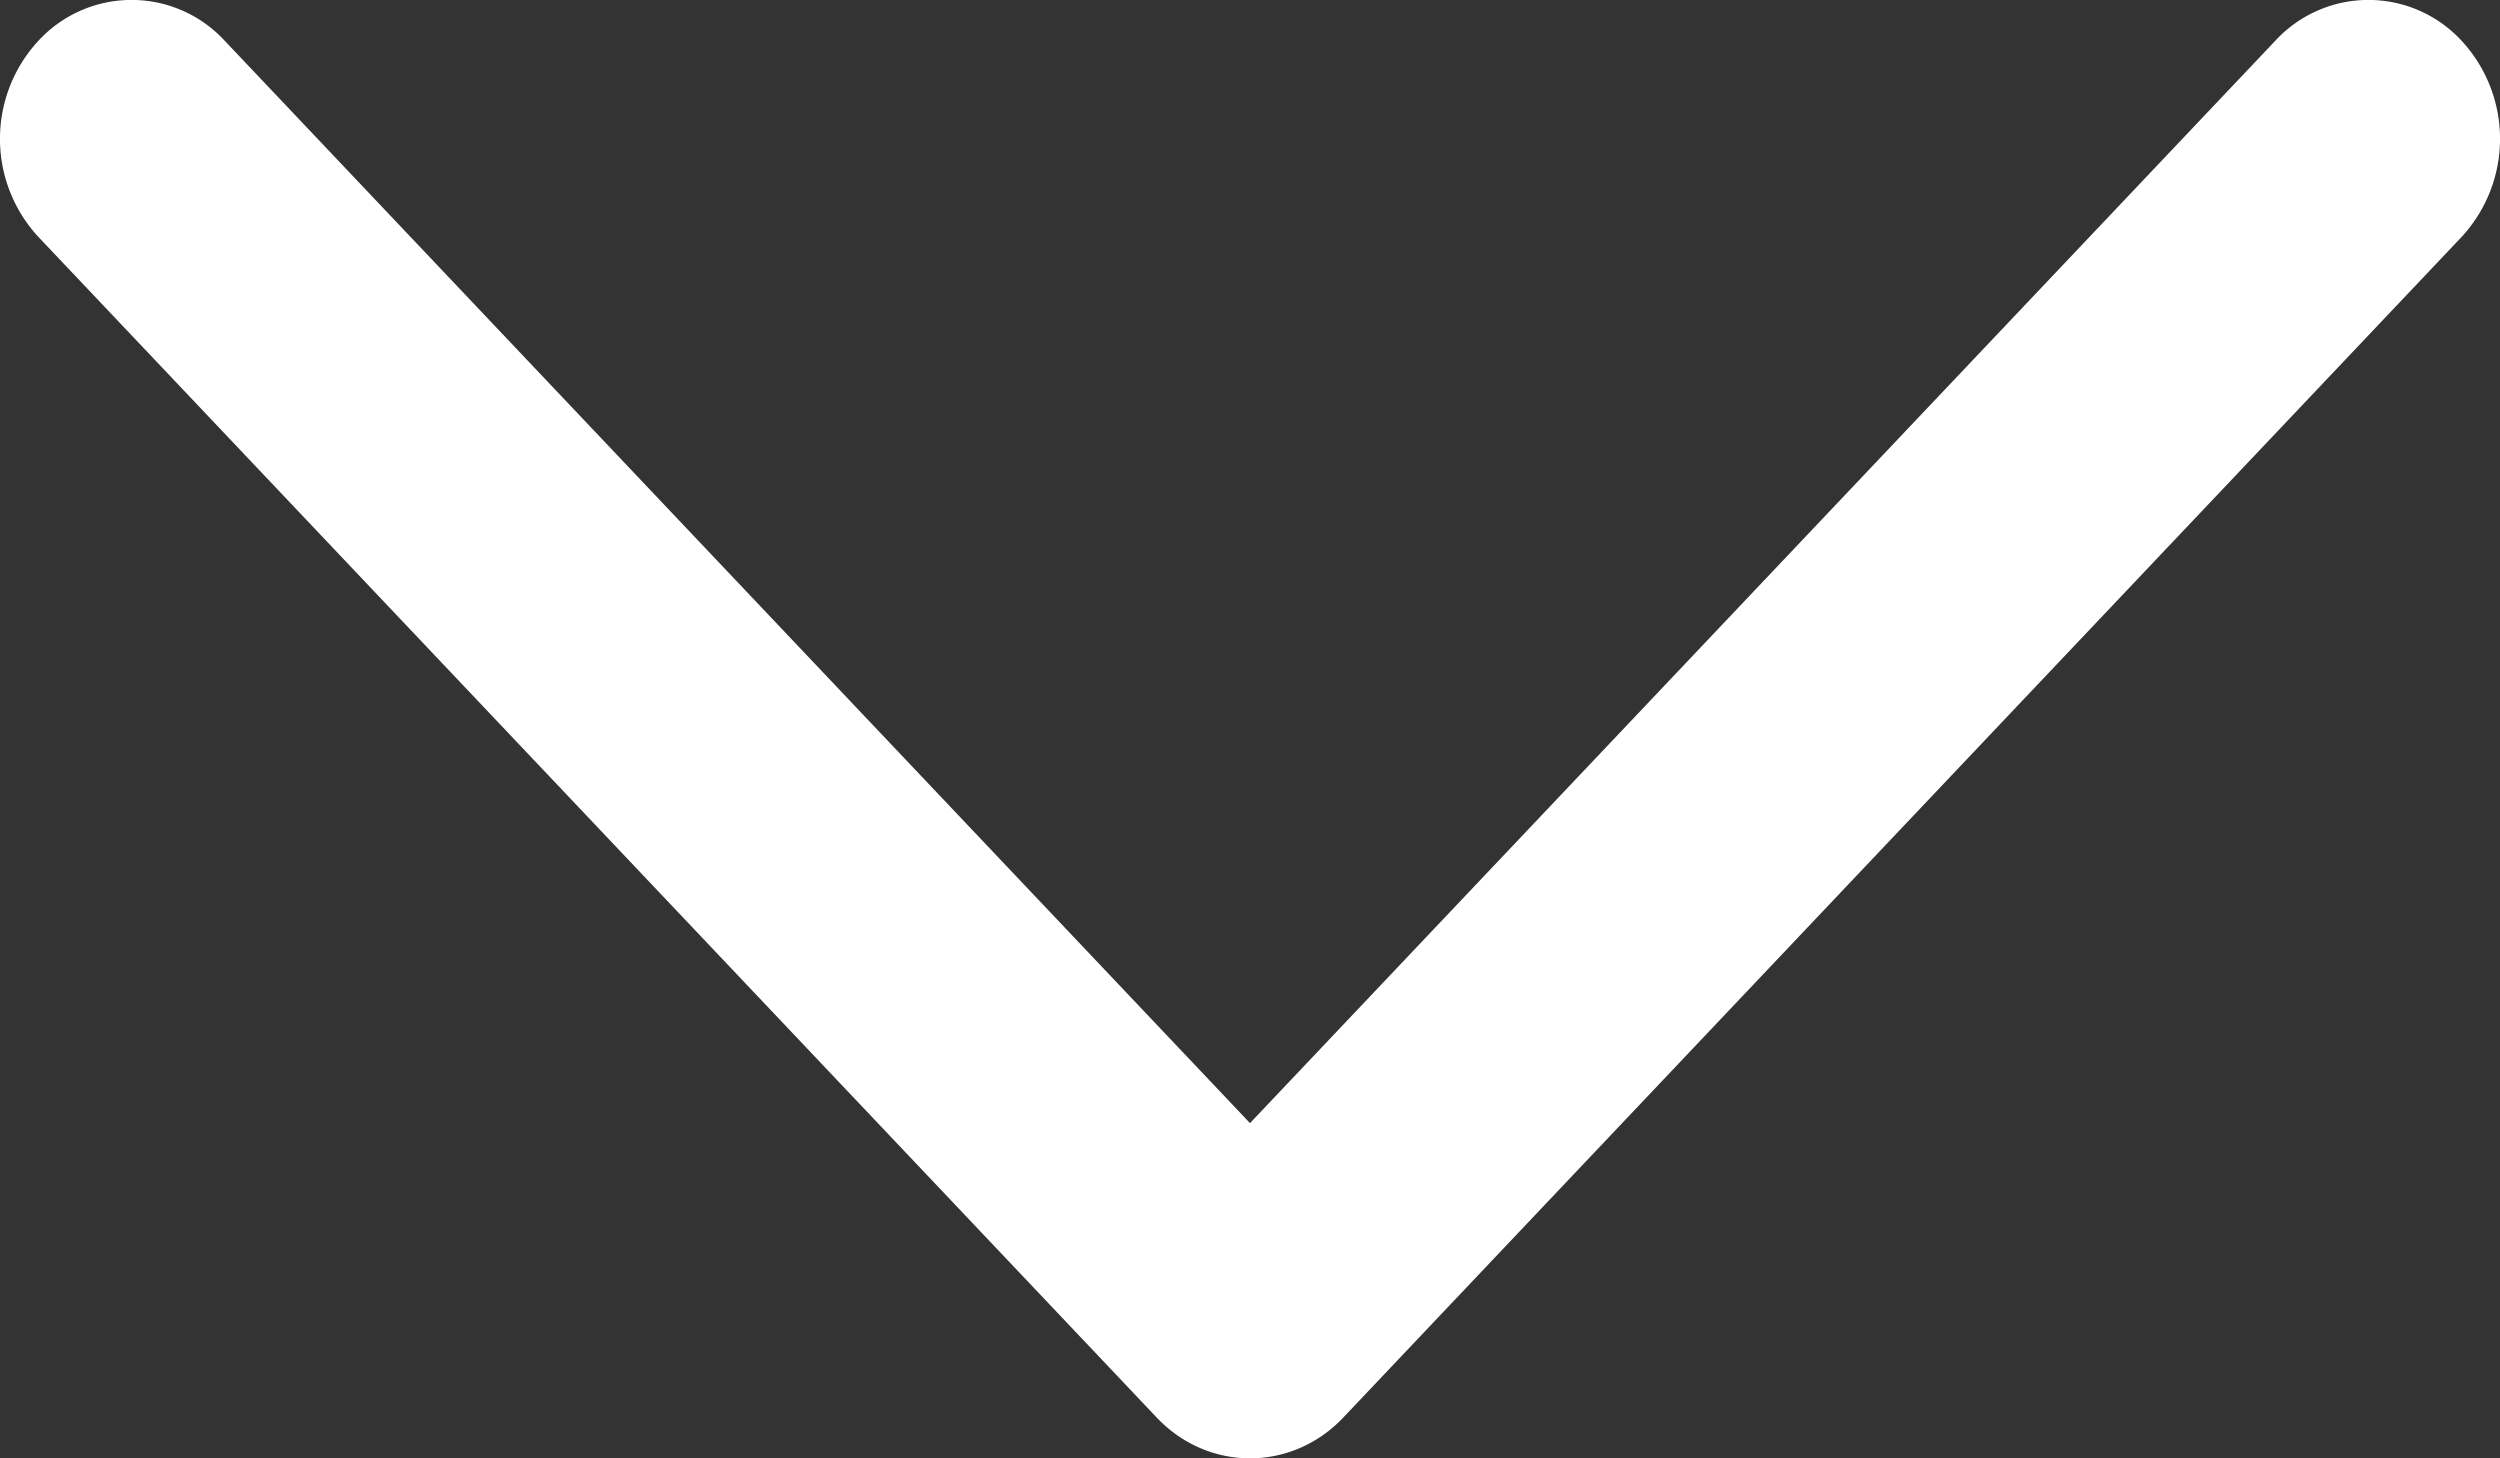
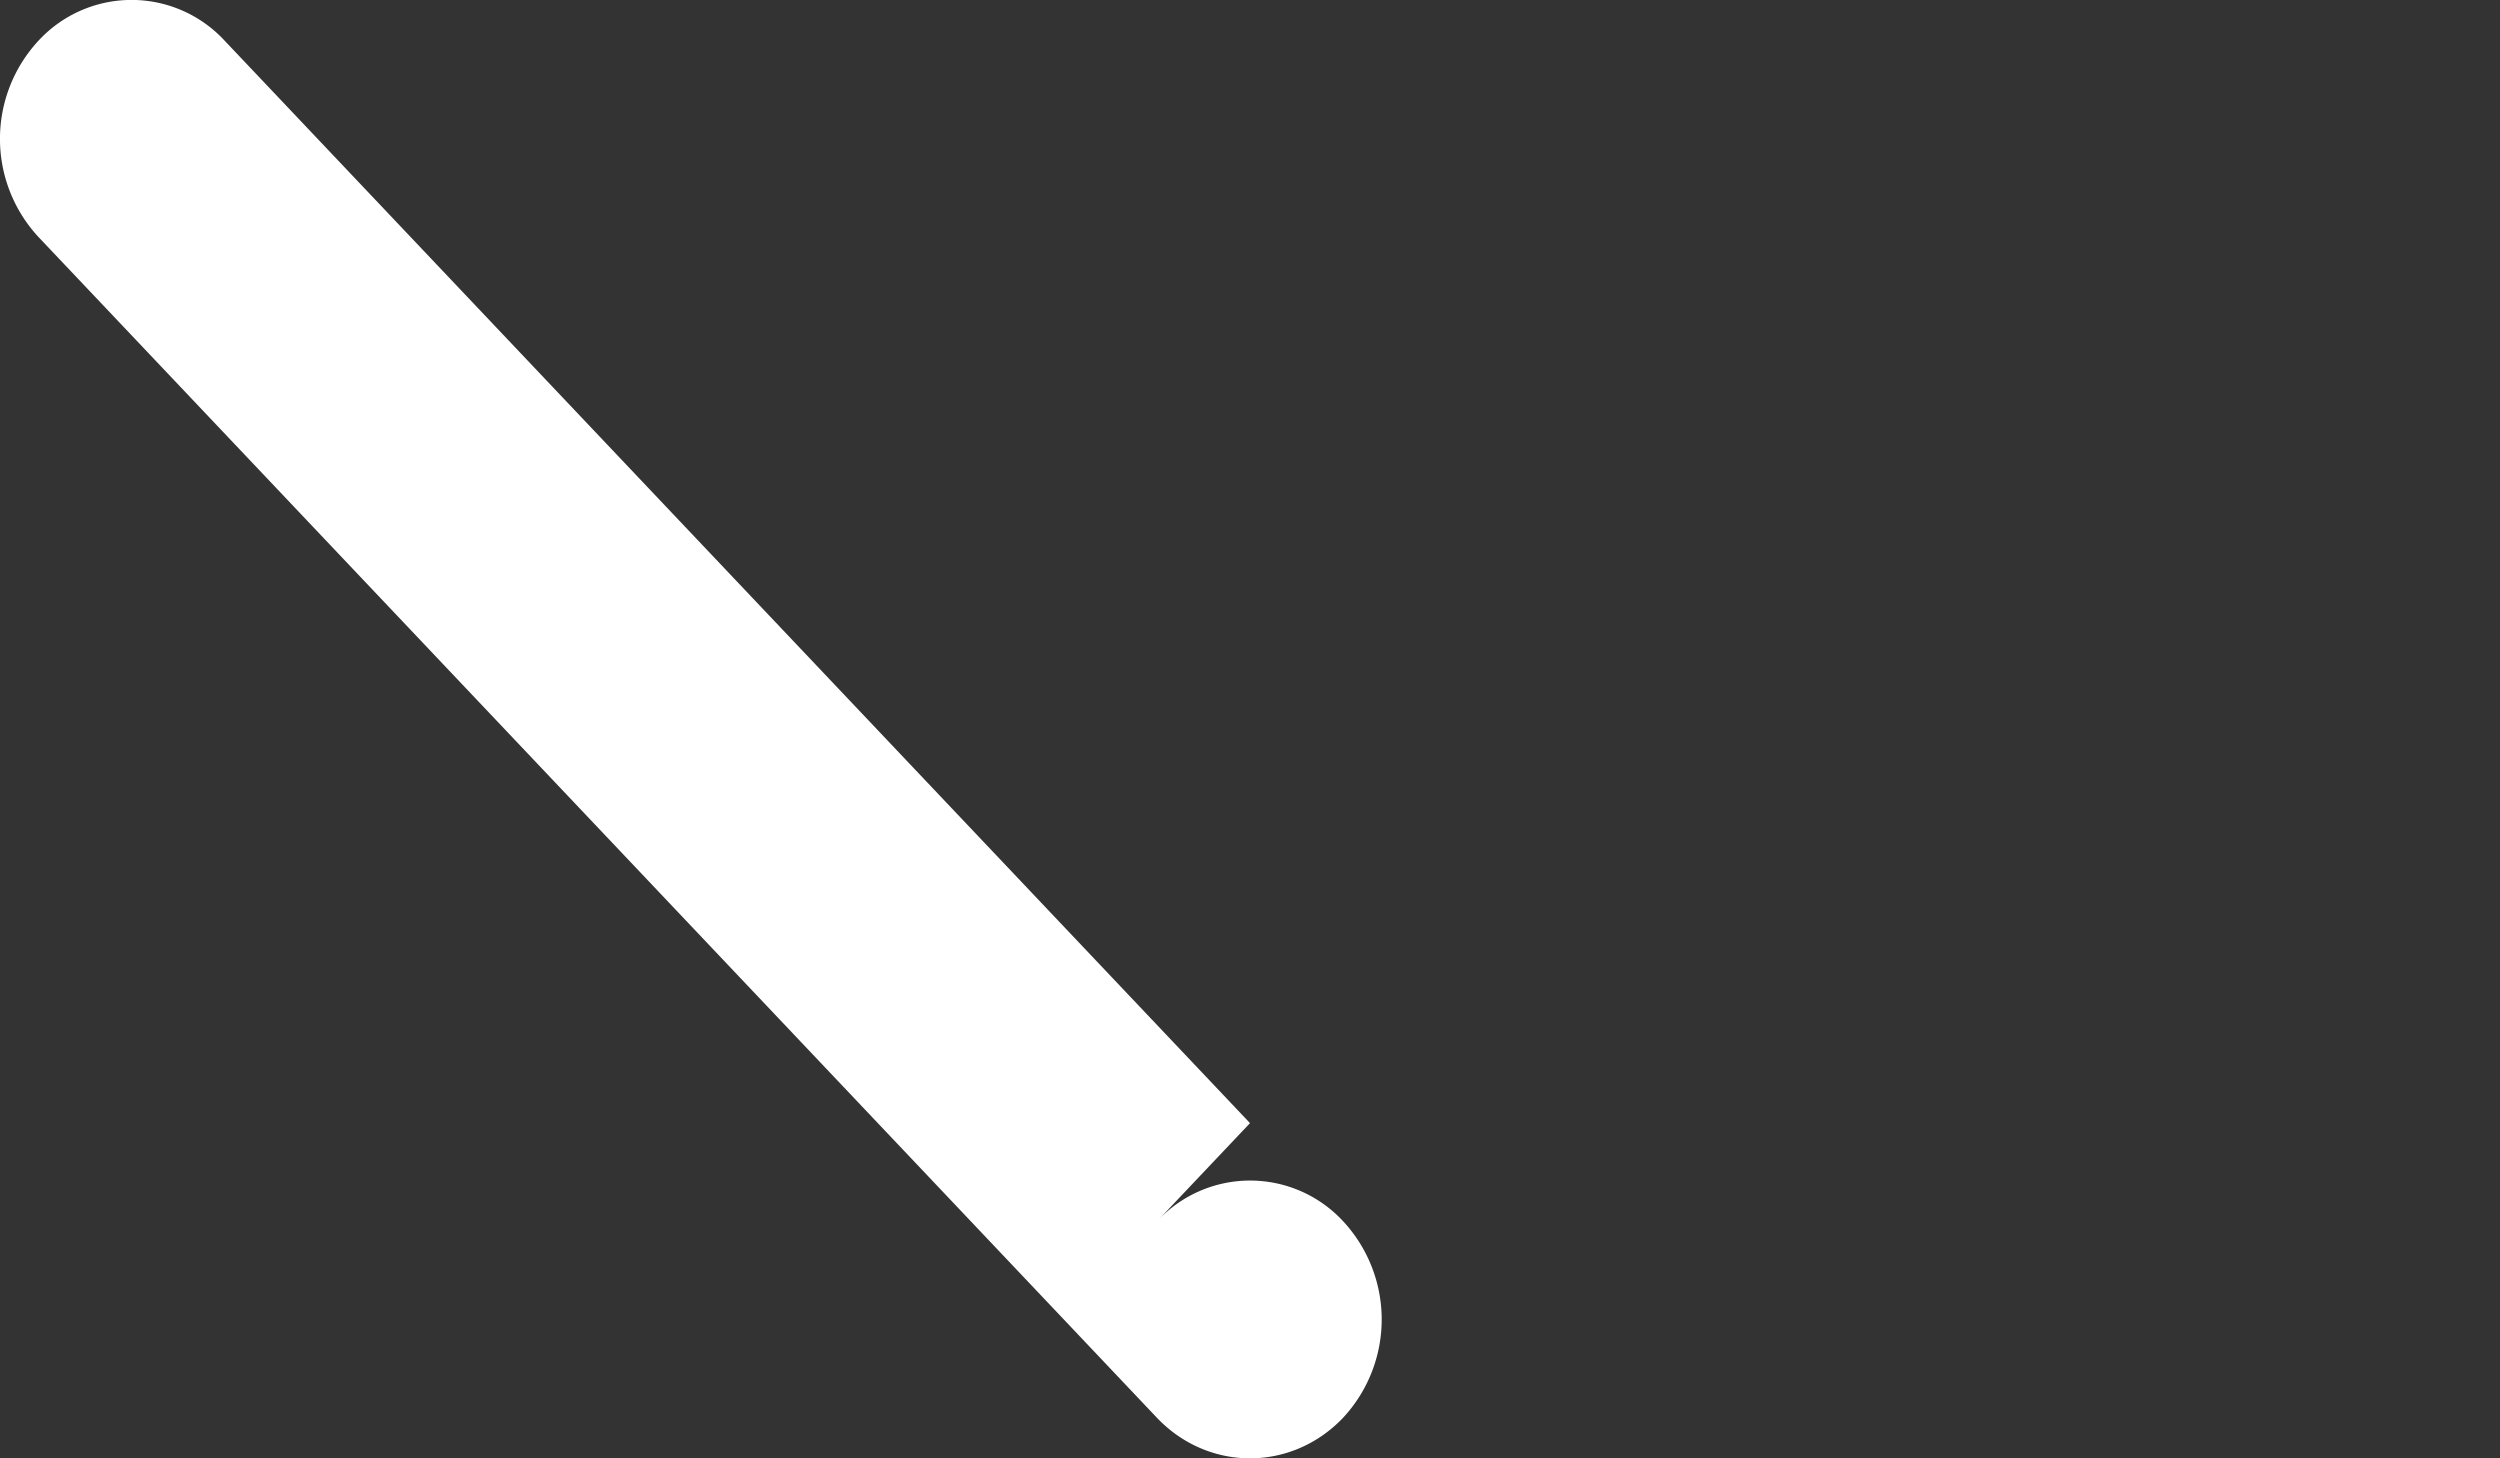
<svg xmlns="http://www.w3.org/2000/svg" width="12" height="7" viewBox="0 0 12 7">
  <rect x="0" y="0" width="12" height="7" fill="#333333" stroke="none" />
-   <path fill="#ffffff" fill-rule="nonzero" d="M1.078.195a.608.608 0 0 0-.893 0 .693.693 0 0 0 0 .943l5.368 5.667c.247.26.647.26.894 0l5.368-5.667a.693.693 0 0 0 0-.943.608.608 0 0 0-.893 0L6 5.391 1.078.195z" />
+   <path fill="#ffffff" fill-rule="nonzero" d="M1.078.195a.608.608 0 0 0-.893 0 .693.693 0 0 0 0 .943l5.368 5.667c.247.26.647.26.894 0a.693.693 0 0 0 0-.943.608.608 0 0 0-.893 0L6 5.391 1.078.195z" />
</svg>